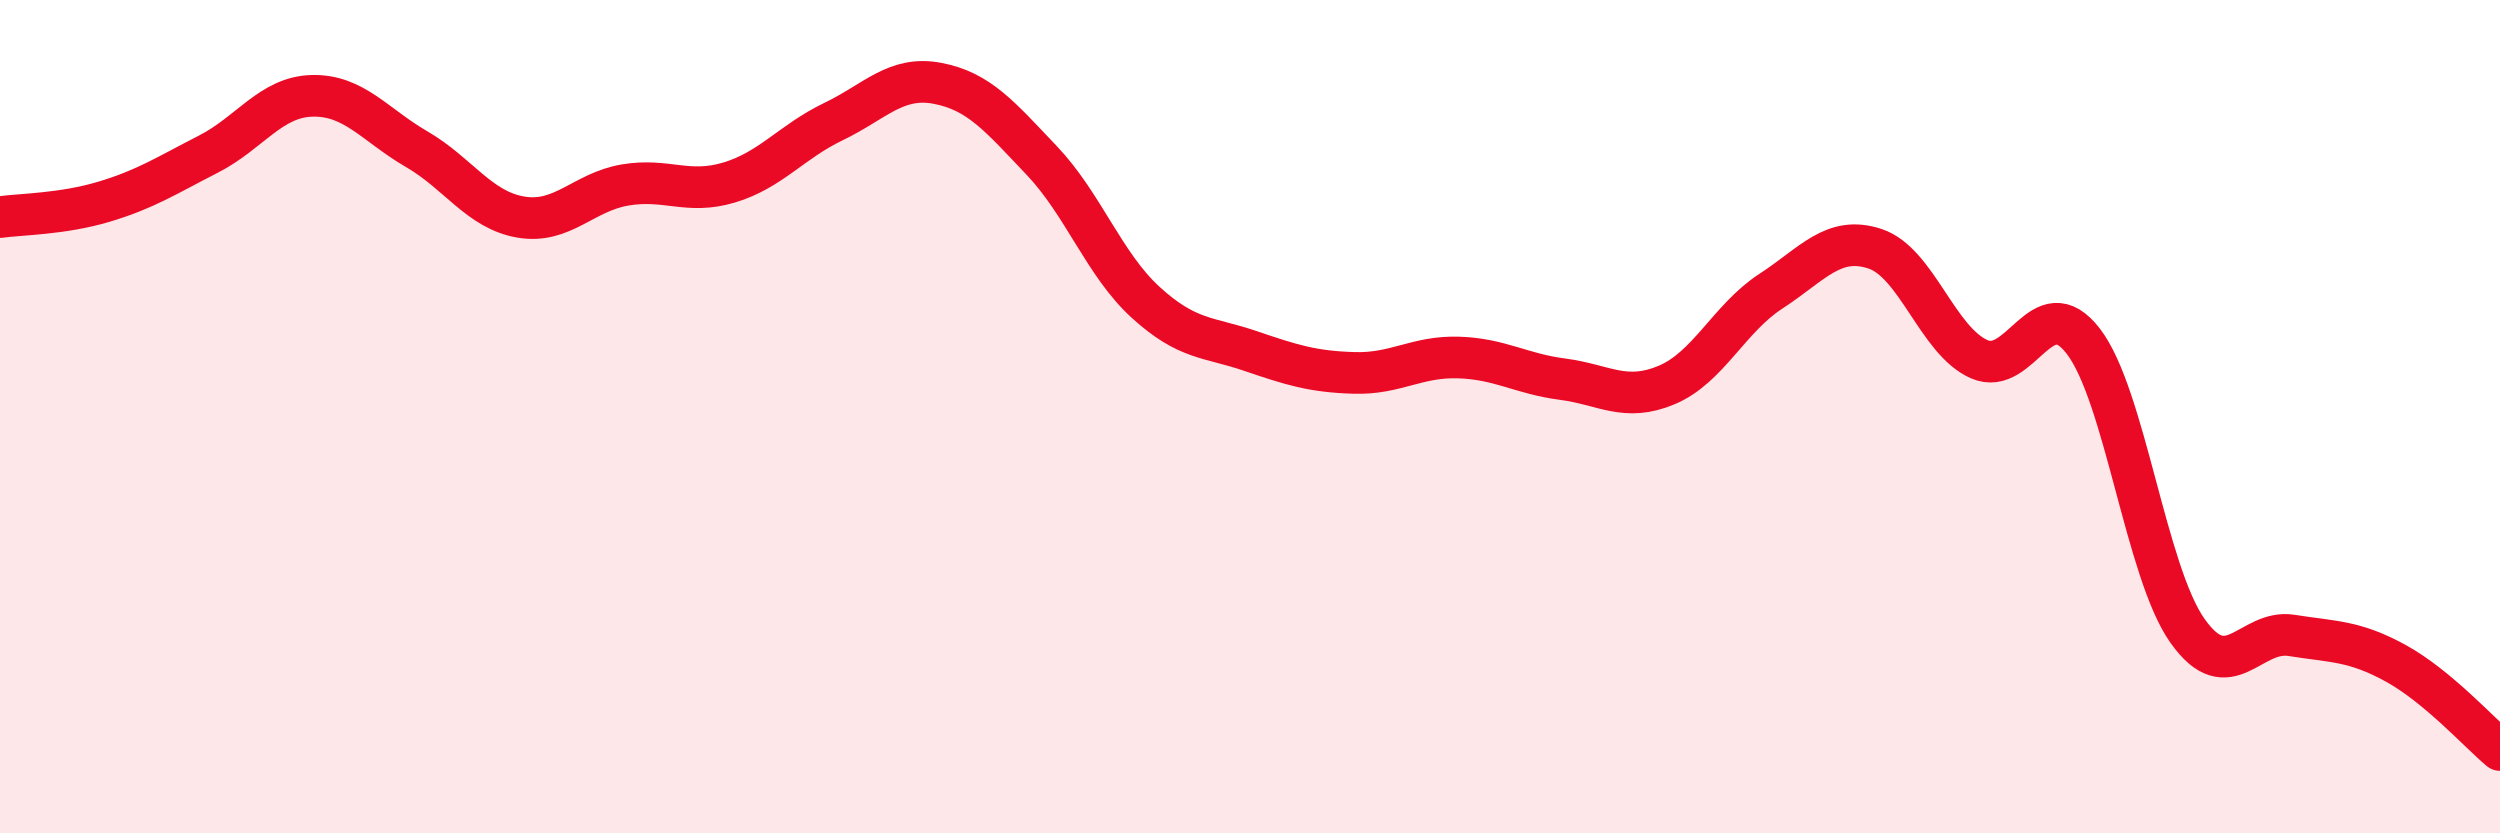
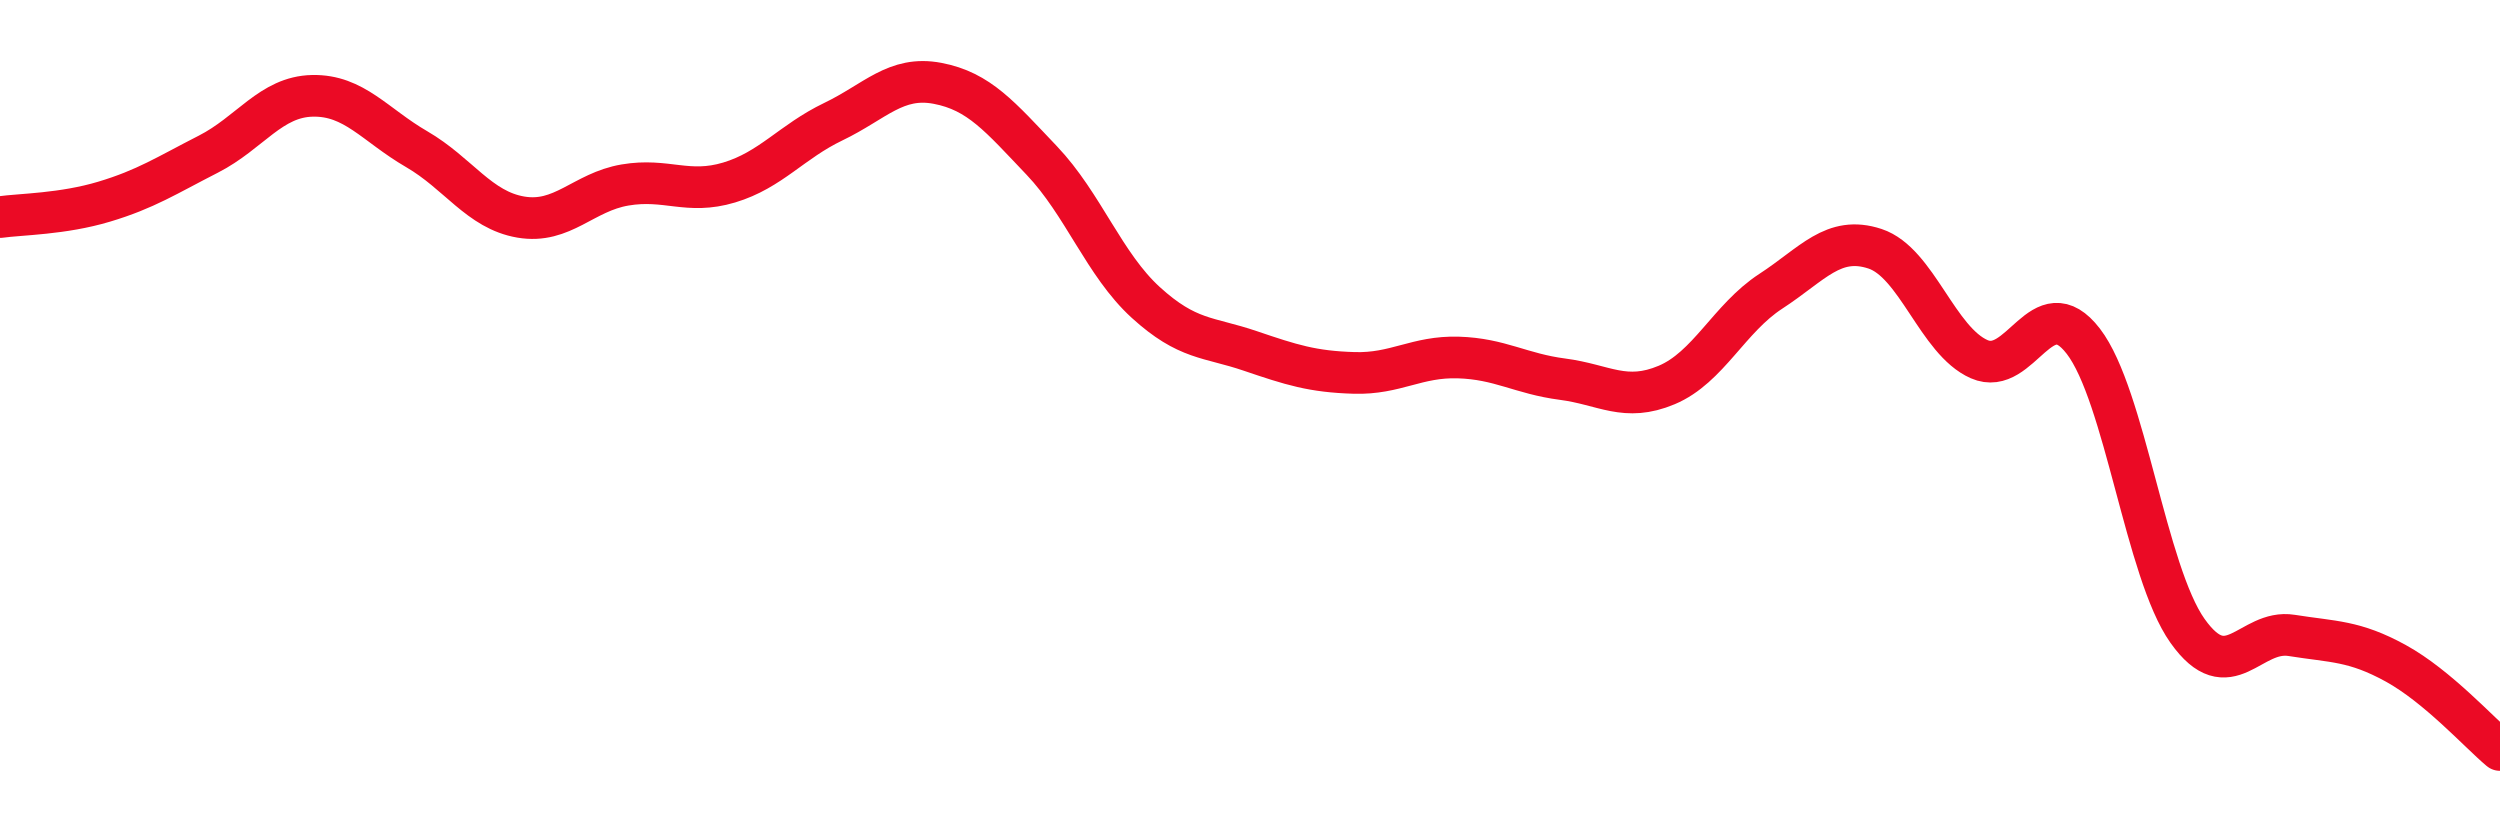
<svg xmlns="http://www.w3.org/2000/svg" width="60" height="20" viewBox="0 0 60 20">
-   <path d="M 0,5.21 C 0.5,5.14 1.5,5.14 2.5,4.84 C 3.5,4.54 4,4.21 5,3.7 C 6,3.19 6.5,2.32 7.5,2.3 C 8.5,2.28 9,3 10,3.58 C 11,4.16 11.5,5.04 12.5,5.21 C 13.5,5.38 14,4.61 15,4.44 C 16,4.27 16.5,4.68 17.5,4.38 C 18.5,4.08 19,3.4 20,2.92 C 21,2.44 21.5,1.81 22.5,2 C 23.5,2.19 24,2.8 25,3.85 C 26,4.9 26.5,6.35 27.5,7.26 C 28.5,8.17 29,8.08 30,8.42 C 31,8.76 31.5,8.92 32.5,8.95 C 33.5,8.98 34,8.55 35,8.58 C 36,8.61 36.5,8.97 37.5,9.1 C 38.5,9.23 39,9.66 40,9.24 C 41,8.82 41.5,7.64 42.5,6.99 C 43.5,6.34 44,5.64 45,5.97 C 46,6.3 46.5,8.18 47.5,8.62 C 48.5,9.06 49,6.89 50,8.19 C 51,9.49 51.5,13.73 52.5,15.14 C 53.5,16.55 54,15.09 55,15.25 C 56,15.41 56.5,15.37 57.5,15.92 C 58.5,16.47 59.5,17.58 60,18L60 20L0 20Z" fill="#EB0A25" opacity="0.1" stroke-linecap="round" stroke-linejoin="round" />
  <path d="M 0,5.21 C 0.5,5.14 1.5,5.14 2.5,4.84 C 3.5,4.54 4,4.21 5,3.7 C 6,3.19 6.5,2.32 7.5,2.3 C 8.5,2.28 9,3 10,3.58 C 11,4.16 11.5,5.04 12.5,5.21 C 13.5,5.38 14,4.61 15,4.44 C 16,4.27 16.5,4.68 17.5,4.38 C 18.5,4.08 19,3.4 20,2.92 C 21,2.44 21.5,1.81 22.5,2 C 23.5,2.19 24,2.8 25,3.85 C 26,4.9 26.5,6.35 27.5,7.26 C 28.5,8.17 29,8.08 30,8.42 C 31,8.76 31.5,8.92 32.5,8.95 C 33.5,8.98 34,8.55 35,8.58 C 36,8.61 36.5,8.97 37.5,9.1 C 38.5,9.23 39,9.66 40,9.24 C 41,8.82 41.5,7.64 42.5,6.99 C 43.5,6.34 44,5.64 45,5.97 C 46,6.3 46.5,8.18 47.5,8.62 C 48.5,9.06 49,6.89 50,8.19 C 51,9.49 51.5,13.73 52.5,15.14 C 53.5,16.55 54,15.09 55,15.25 C 56,15.41 56.5,15.37 57.5,15.92 C 58.5,16.47 59.5,17.58 60,18" stroke="#EB0A25" stroke-width="1" fill="none" stroke-linecap="round" stroke-linejoin="round" />
</svg>